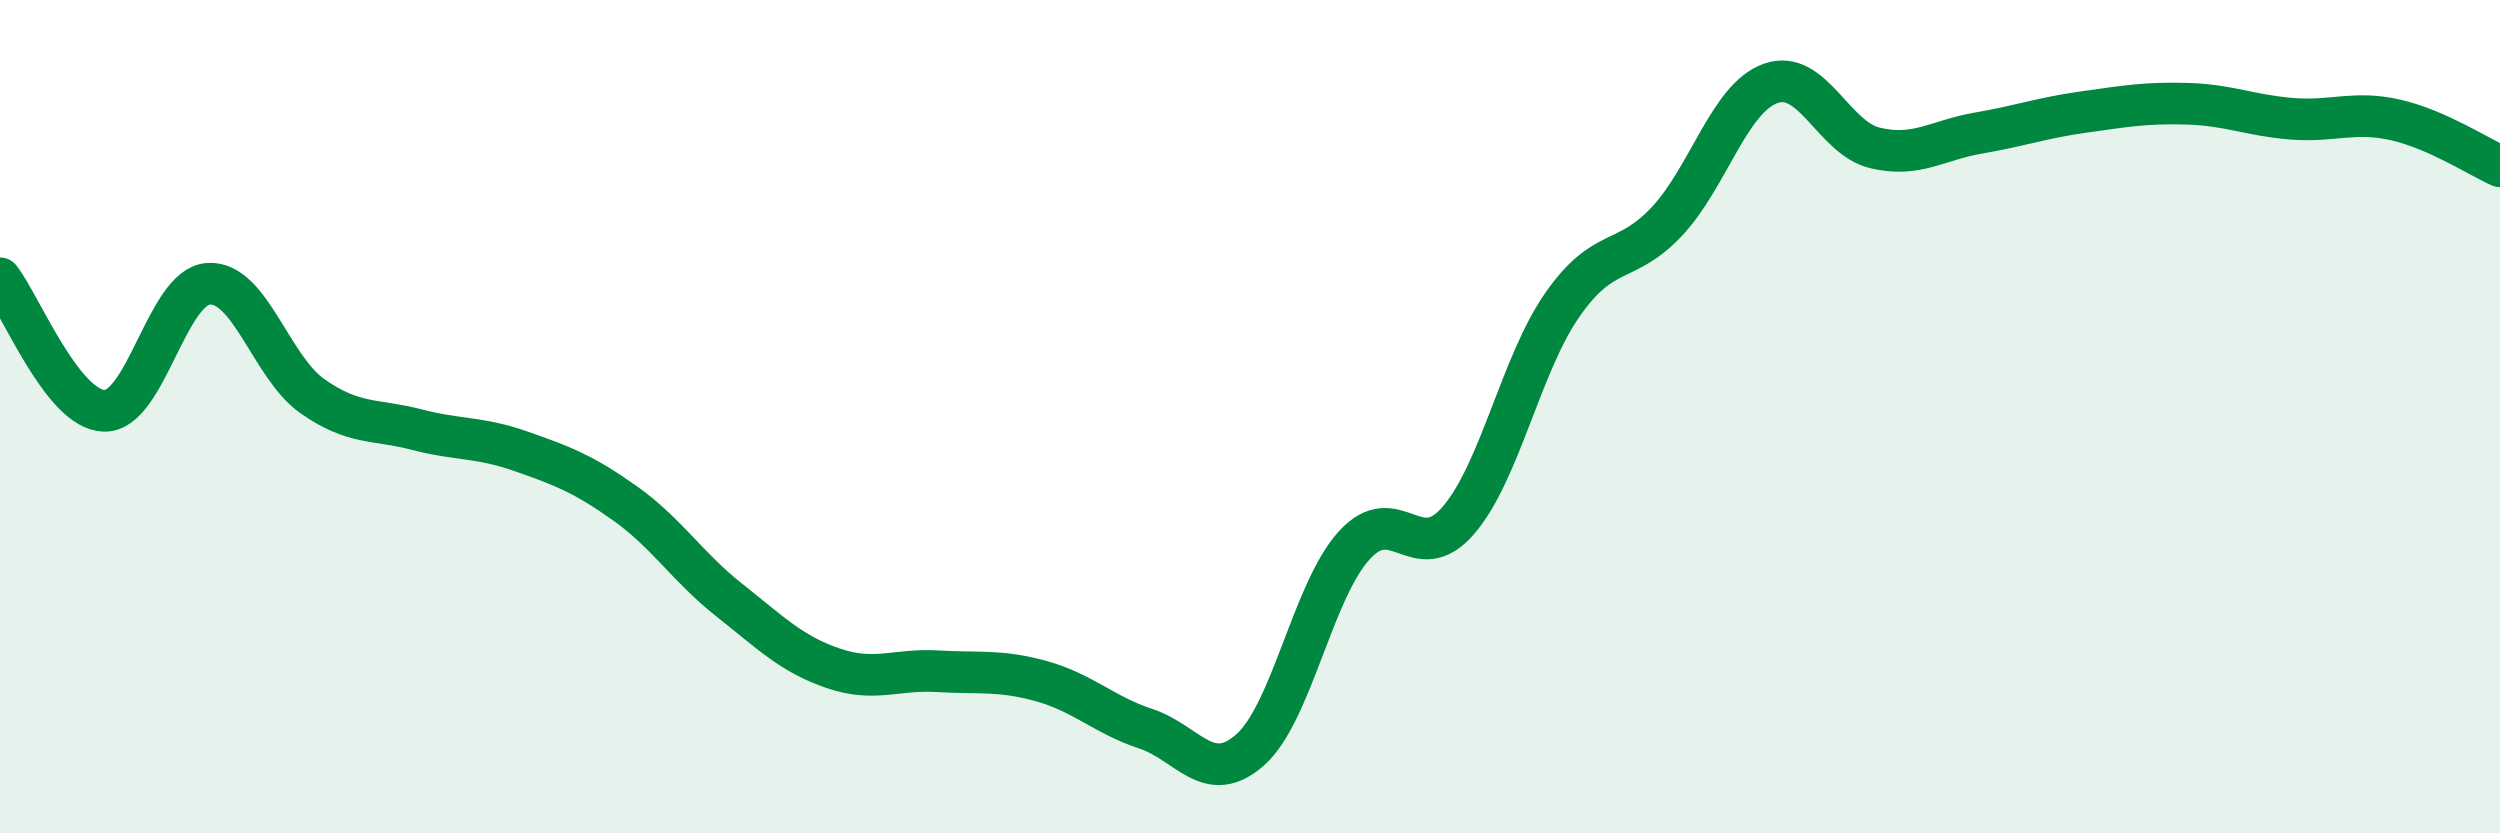
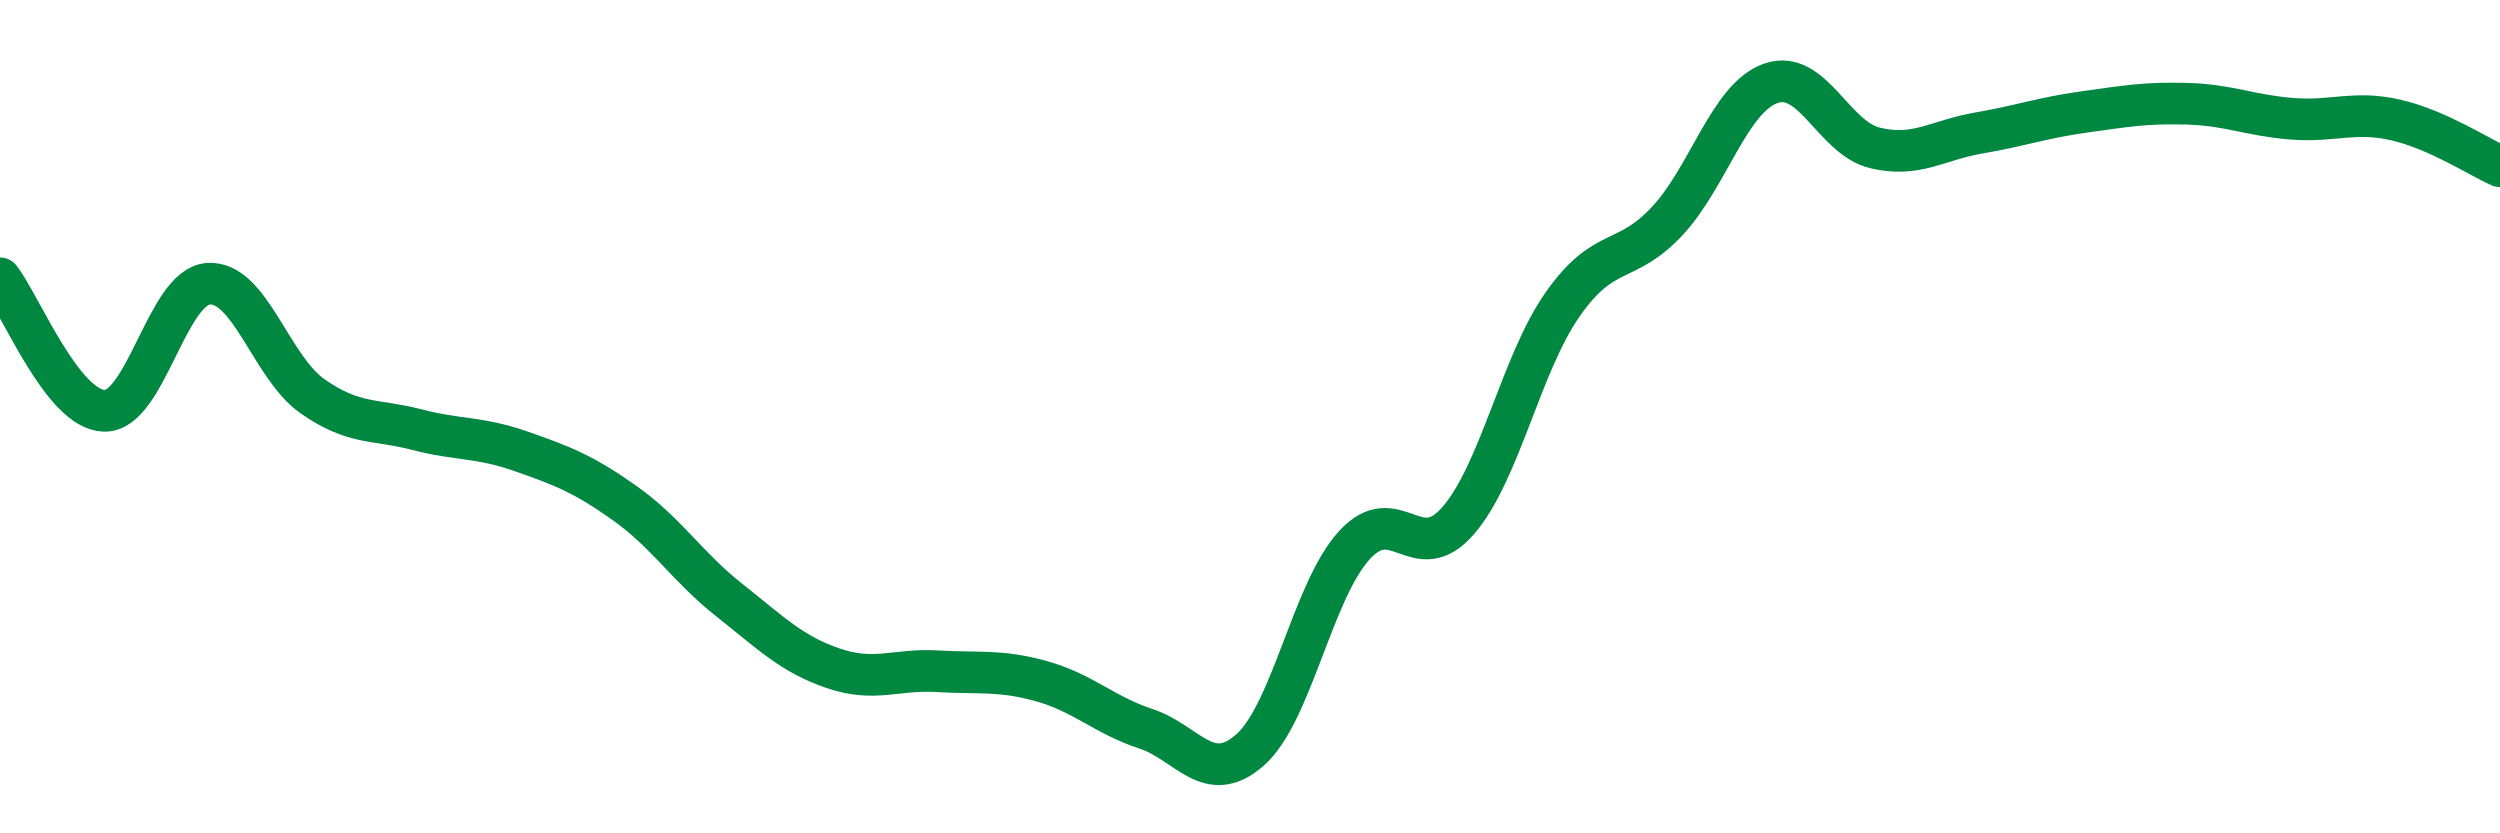
<svg xmlns="http://www.w3.org/2000/svg" width="60" height="20" viewBox="0 0 60 20">
-   <path d="M 0,6.68 C 0.5,7.32 1.5,9.83 2.5,9.86 C 3.5,9.89 4,6.88 5,6.81 C 6,6.74 6.5,8.81 7.5,9.51 C 8.5,10.21 9,10.05 10,10.31 C 11,10.57 11.5,10.48 12.5,10.83 C 13.5,11.18 14,11.37 15,12.08 C 16,12.79 16.5,13.61 17.5,14.4 C 18.5,15.19 19,15.7 20,16.04 C 21,16.38 21.5,16.05 22.5,16.11 C 23.5,16.17 24,16.07 25,16.35 C 26,16.63 26.5,17.16 27.5,17.49 C 28.5,17.82 29,18.88 30,18 C 31,17.12 31.5,14.19 32.5,13.09 C 33.5,11.99 34,13.65 35,12.49 C 36,11.33 36.5,8.74 37.5,7.31 C 38.5,5.88 39,6.38 40,5.32 C 41,4.26 41.5,2.35 42.5,2 C 43.5,1.65 44,3.31 45,3.55 C 46,3.79 46.5,3.36 47.5,3.19 C 48.5,3.02 49,2.83 50,2.69 C 51,2.55 51.5,2.46 52.5,2.49 C 53.5,2.52 54,2.77 55,2.85 C 56,2.93 56.5,2.65 57.5,2.88 C 58.5,3.11 59.5,3.77 60,3.99L60 20L0 20Z" fill="#008740" opacity="0.1" stroke-linecap="round" stroke-linejoin="round" />
  <path d="M 0,6.68 C 0.5,7.32 1.5,9.83 2.5,9.86 C 3.5,9.89 4,6.88 5,6.81 C 6,6.74 6.5,8.81 7.5,9.51 C 8.5,10.21 9,10.05 10,10.31 C 11,10.57 11.5,10.48 12.5,10.83 C 13.5,11.18 14,11.37 15,12.08 C 16,12.79 16.5,13.61 17.5,14.4 C 18.5,15.19 19,15.7 20,16.04 C 21,16.38 21.5,16.05 22.5,16.11 C 23.5,16.17 24,16.07 25,16.35 C 26,16.63 26.5,17.16 27.5,17.49 C 28.5,17.82 29,18.88 30,18 C 31,17.12 31.5,14.19 32.5,13.09 C 33.5,11.99 34,13.65 35,12.49 C 36,11.33 36.5,8.74 37.5,7.31 C 38.5,5.88 39,6.38 40,5.32 C 41,4.26 41.5,2.35 42.5,2 C 43.5,1.65 44,3.31 45,3.55 C 46,3.79 46.5,3.36 47.5,3.19 C 48.5,3.02 49,2.83 50,2.69 C 51,2.55 51.5,2.46 52.5,2.49 C 53.5,2.52 54,2.77 55,2.85 C 56,2.93 56.5,2.65 57.5,2.88 C 58.5,3.11 59.5,3.77 60,3.99" stroke="#008740" stroke-width="1" fill="none" stroke-linecap="round" stroke-linejoin="round" />
</svg>